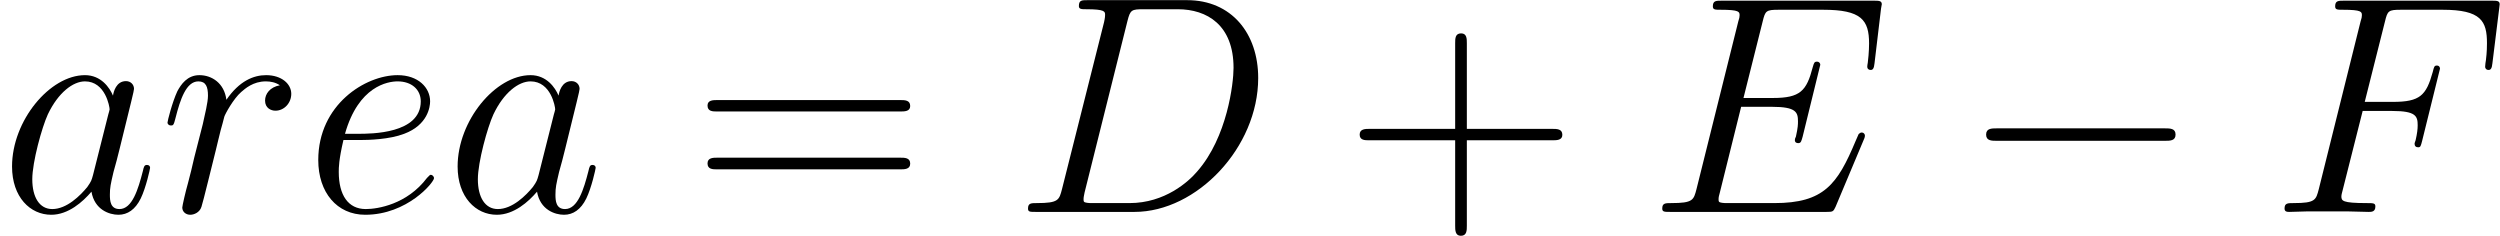
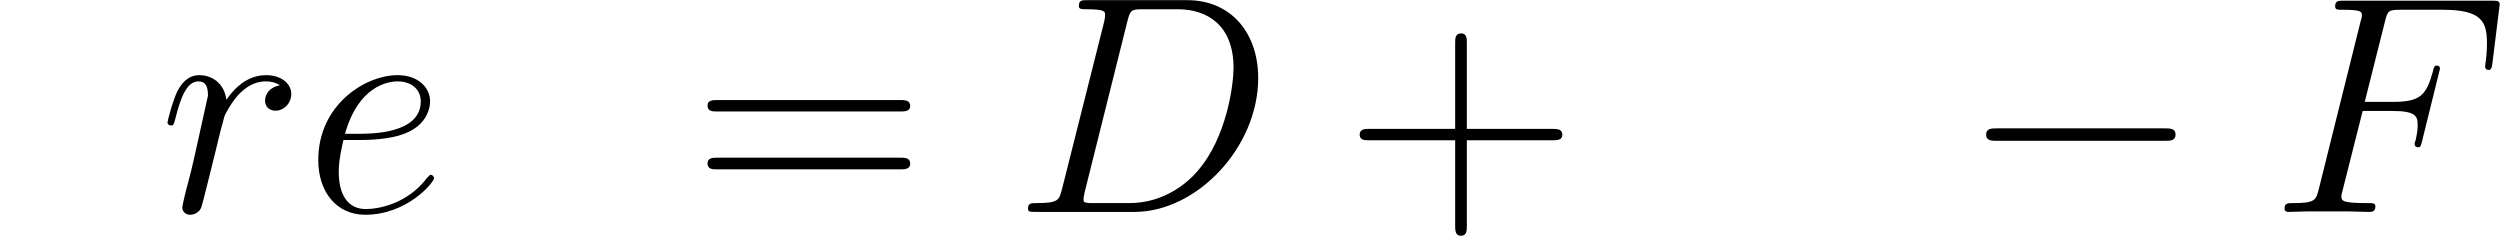
<svg xmlns="http://www.w3.org/2000/svg" xmlns:xlink="http://www.w3.org/1999/xlink" version="1.1" width="108.86pt" height="10.26pt" viewBox="-.23 -.24 108.86 10.26">
  <defs>
    <path id="g0-0" d="M7.87-2.74C8.08-2.74 8.29-2.74 8.29-2.98S8.08-3.22 7.87-3.22H1.41C1.20-3.22 .99-3.22 .99-2.98S1.20-2.74 1.41-2.74H7.87Z" />
    <path id="g2-43" d="M4.77-2.76H8.06C8.23-2.76 8.45-2.76 8.45-2.97C8.45-3.20 8.24-3.20 8.06-3.20H4.77V-6.50C4.77-6.67 4.77-6.88 4.55-6.88C4.32-6.88 4.32-6.68 4.32-6.50V-3.20H1.02C.86-3.20 .64-3.20 .64-2.98C.64-2.76 .84-2.76 1.02-2.76H4.32V.53C4.32 .70 4.32 .92 4.54 .92C4.77 .92 4.77 .71 4.77 .53V-2.76Z" />
    <path id="g2-61" d="M8.06-3.87C8.23-3.87 8.45-3.87 8.45-4.08C8.45-4.31 8.24-4.31 8.06-4.31H1.02C.86-4.31 .64-4.31 .64-4.10C.64-3.87 .84-3.87 1.02-3.87H8.06ZM8.06-1.64C8.23-1.64 8.45-1.64 8.45-1.86C8.45-2.09 8.24-2.09 8.06-2.09H1.02C.86-2.09 .64-2.09 .64-1.87C.64-1.64 .84-1.64 1.02-1.64H8.06Z" />
    <path id="g1-68" d="M1.87-.88C1.76-.46 1.74-.34 .90-.34C.68-.34 .56-.34 .56-.13C.56 0 .63 0 .87 0H4.66C7.07 0 9.43-2.49 9.43-5.16C9.43-6.88 8.40-8.16 6.69-8.16H2.85C2.63-8.16 2.52-8.16 2.52-7.93C2.52-7.81 2.63-7.81 2.80-7.81C3.53-7.81 3.53-7.72 3.53-7.59C3.53-7.56 3.53-7.49 3.49-7.31L1.87-.88ZM4.39-7.35C4.50-7.79 4.55-7.81 5.02-7.81H6.33C7.46-7.81 8.48-7.20 8.48-5.55C8.48-4.96 8.24-2.88 7.08-1.56C6.75-1.17 5.84-.34 4.47-.34H3.10C2.94-.34 2.91-.34 2.84-.35C2.71-.37 2.70-.39 2.70-.49C2.70-.57 2.72-.64 2.74-.75L4.39-7.35Z" />
-     <path id="g1-69" d="M8.30-2.77C8.32-2.80 8.35-2.89 8.35-2.94C8.35-3.00 8.30-3.06 8.23-3.06C8.18-3.06 8.16-3.04 8.12-3.01C8.10-3.00 8.10-2.97 7.99-2.73C7.29-1.06 6.77-.34 4.86-.34H3.12C2.95-.34 2.92-.34 2.85-.35C2.72-.37 2.71-.39 2.71-.49C2.71-.57 2.73-.64 2.76-.75L3.58-4.05H4.77C5.70-4.05 5.77-3.84 5.77-3.49C5.77-3.37 5.77-3.26 5.69-2.90C5.66-2.85 5.65-2.80 5.65-2.77C5.65-2.68 5.71-2.65 5.78-2.65C5.89-2.65 5.90-2.73 5.95-2.90L6.63-5.67C6.63-5.73 6.58-5.79 6.51-5.79C6.40-5.79 6.39-5.75 6.34-5.58C6.10-4.66 5.86-4.39 4.80-4.39H3.67L4.41-7.34C4.51-7.75 4.54-7.79 5.03-7.79H6.74C8.21-7.79 8.51-7.40 8.51-6.49C8.51-6.47 8.51-6.14 8.46-5.75C8.45-5.70 8.44-5.63 8.44-5.60C8.44-5.51 8.50-5.47 8.57-5.47C8.65-5.47 8.70-5.52 8.72-5.73L8.97-7.83C8.97-7.86 9.00-7.98 9.00-8.00C9.00-8.14 8.89-8.14 8.67-8.14H2.84C2.61-8.14 2.49-8.14 2.49-7.92C2.49-7.79 2.58-7.79 2.78-7.79C3.52-7.79 3.52-7.71 3.52-7.57C3.52-7.51 3.51-7.47 3.47-7.34L1.86-.88C1.75-.46 1.73-.34 .89-.34C.66-.34 .54-.34 .54-.13C.54 0 .62 0 .86 0H6.86C7.12 0 7.13-.01 7.22-.20L8.30-2.77Z" />
    <path id="g1-70" d="M3.55-3.89H4.69C5.60-3.89 5.67-3.69 5.67-3.34C5.67-3.19 5.65-3.02 5.59-2.76C5.57-2.71 5.55-2.65 5.55-2.63C5.55-2.54 5.60-2.49 5.69-2.49C5.78-2.49 5.79-2.54 5.84-2.73L6.53-5.52C6.53-5.57 6.50-5.64 6.41-5.64C6.31-5.64 6.30-5.59 6.25-5.39C6.00-4.49 5.76-4.24 4.72-4.24H3.63L4.41-7.34C4.51-7.75 4.54-7.79 5.03-7.79H6.63C8.12-7.79 8.34-7.35 8.34-6.50C8.34-6.43 8.34-6.16 8.30-5.85C8.29-5.81 8.27-5.65 8.27-5.60C8.27-5.51 8.33-5.47 8.40-5.47C8.48-5.47 8.53-5.52 8.55-5.73L8.81-7.83C8.81-7.86 8.83-7.98 8.83-8.00C8.83-8.14 8.72-8.14 8.51-8.14H2.84C2.61-8.14 2.49-8.14 2.49-7.92C2.49-7.79 2.58-7.79 2.78-7.79C3.52-7.79 3.52-7.71 3.52-7.57C3.52-7.51 3.51-7.47 3.47-7.34L1.86-.88C1.75-.46 1.73-.34 .89-.34C.66-.34 .54-.34 .54-.13C.54 0 .65 0 .72 0C.95 0 1.19-.02 1.42-.02H2.97C3.23-.02 3.52 0 3.78 0C3.89 0 4.04 0 4.04-.21C4.04-.34 3.96-.34 3.70-.34C2.76-.34 2.73-.43 2.73-.60C2.73-.66 2.76-.76 2.78-.84L3.55-3.89Z" />
-     <path id="g1-97" d="M3.59-1.42C3.53-1.21 3.53-1.19 3.37-.96C3.10-.63 2.58-.11 2.02-.11C1.53-.11 1.25-.56 1.25-1.26C1.25-1.92 1.62-3.26 1.85-3.76C2.25-4.60 2.82-5.03 3.28-5.03C4.07-5.03 4.23-4.05 4.23-3.95C4.23-3.94 4.19-3.78 4.18-3.76L3.59-1.42ZM4.36-4.48C4.23-4.79 3.90-5.27 3.28-5.27C1.93-5.27 .47-3.52 .47-1.75C.47-.57 1.17 .11 1.98 .11C2.64 .11 3.20-.39 3.53-.78C3.65-.08 4.22 .11 4.57 .11S5.22-.09 5.43-.52C5.63-.93 5.79-1.66 5.79-1.70C5.79-1.76 5.75-1.81 5.67-1.81C5.57-1.81 5.55-1.75 5.51-1.57C5.33-.87 5.10-.11 4.61-.11C4.26-.11 4.24-.43 4.24-.66C4.24-.94 4.27-1.07 4.38-1.54C4.47-1.84 4.53-2.10 4.62-2.45C5.06-4.24 5.17-4.67 5.17-4.74C5.17-4.91 5.04-5.04 4.86-5.04C4.48-5.04 4.38-4.62 4.36-4.48Z" />
    <path id="g1-101" d="M2.13-2.77C2.46-2.77 3.27-2.79 3.84-3.01C4.75-3.35 4.84-4.05 4.84-4.26C4.84-4.79 4.38-5.27 3.59-5.27C2.34-5.27 .53-4.13 .53-2.00C.53-.75 1.25 .11 2.34 .11C3.96 .11 4.99-1.14 4.99-1.30C4.99-1.37 4.92-1.43 4.87-1.43C4.84-1.43 4.82-1.42 4.72-1.31C3.95-.29 2.82-.11 2.36-.11C1.68-.11 1.32-.65 1.32-1.54C1.32-1.70 1.32-2.00 1.50-2.77H2.13ZM1.56-3.01C2.08-4.85 3.21-5.03 3.59-5.03C4.12-5.03 4.48-4.72 4.48-4.26C4.48-3.01 2.57-3.01 2.06-3.01H1.56Z" />
-     <path id="g1-114" d="M4.65-4.88C4.27-4.81 4.08-4.55 4.08-4.29C4.08-4.00 4.31-3.90 4.48-3.90C4.81-3.90 5.09-4.19 5.09-4.55C5.09-4.93 4.72-5.27 4.12-5.27C3.64-5.27 3.09-5.05 2.59-4.32C2.51-4.96 2.03-5.27 1.55-5.27C1.08-5.27 .84-4.91 .70-4.65C.50-4.22 .32-3.50 .32-3.44C.32-3.39 .37-3.33 .45-3.33C.54-3.33 .56-3.34 .63-3.62C.81-4.33 1.04-5.03 1.51-5.03C1.80-5.03 1.88-4.82 1.88-4.48C1.88-4.22 1.76-3.75 1.68-3.38L1.35-2.09C1.30-1.86 1.17-1.32 1.11-1.11C1.02-.80 .89-.23 .89-.17C.89-.01 1.02 .11 1.20 .11C1.33 .11 1.56 .03 1.63-.20C1.67-.29 2.11-2.10 2.18-2.37C2.24-2.64 2.31-2.89 2.37-3.15C2.42-3.32 2.47-3.51 2.51-3.67C2.54-3.77 2.86-4.36 3.16-4.62C3.31-4.75 3.62-5.03 4.11-5.03C4.30-5.03 4.49-4.99 4.65-4.88Z" />
+     <path id="g1-114" d="M4.65-4.88C4.27-4.81 4.08-4.55 4.08-4.29C4.08-4.00 4.31-3.90 4.48-3.90C4.81-3.90 5.09-4.19 5.09-4.55C5.09-4.93 4.72-5.27 4.12-5.27C3.64-5.27 3.09-5.05 2.59-4.32C2.51-4.96 2.03-5.27 1.55-5.27C1.08-5.27 .84-4.91 .70-4.65C.50-4.22 .32-3.50 .32-3.44C.32-3.39 .37-3.33 .45-3.33C.54-3.33 .56-3.34 .63-3.62C.81-4.33 1.04-5.03 1.51-5.03C1.80-5.03 1.88-4.82 1.88-4.48L1.35-2.09C1.30-1.86 1.17-1.32 1.11-1.11C1.02-.80 .89-.23 .89-.17C.89-.01 1.02 .11 1.20 .11C1.33 .11 1.56 .03 1.63-.20C1.67-.29 2.11-2.10 2.18-2.37C2.24-2.64 2.31-2.89 2.37-3.15C2.42-3.32 2.47-3.51 2.51-3.67C2.54-3.77 2.86-4.36 3.16-4.62C3.31-4.75 3.62-5.03 4.11-5.03C4.30-5.03 4.49-4.99 4.65-4.88Z" />
  </defs>
  <g id="page1" transform="matrix(1.13 0 0 1.13 -63.98 -65.31)">
    <use x="56.41" y="65.75" xlink:href="#g1-97" />
    <use x="62.55" y="65.75" xlink:href="#g1-114" />
    <use x="68.15" y="65.75" xlink:href="#g1-101" />
    <use x="73.58" y="65.75" xlink:href="#g1-97" />
    <use x="83.04" y="65.75" xlink:href="#g2-61" />
    <use x="95.47" y="65.75" xlink:href="#g1-68" />
    <use x="108.17" y="65.75" xlink:href="#g2-43" />
    <use x="119.93" y="65.75" xlink:href="#g1-69" />
    <use x="131.96" y="65.75" xlink:href="#g0-0" />
    <use x="143.91" y="65.75" xlink:href="#g1-70" />
  </g>
</svg>